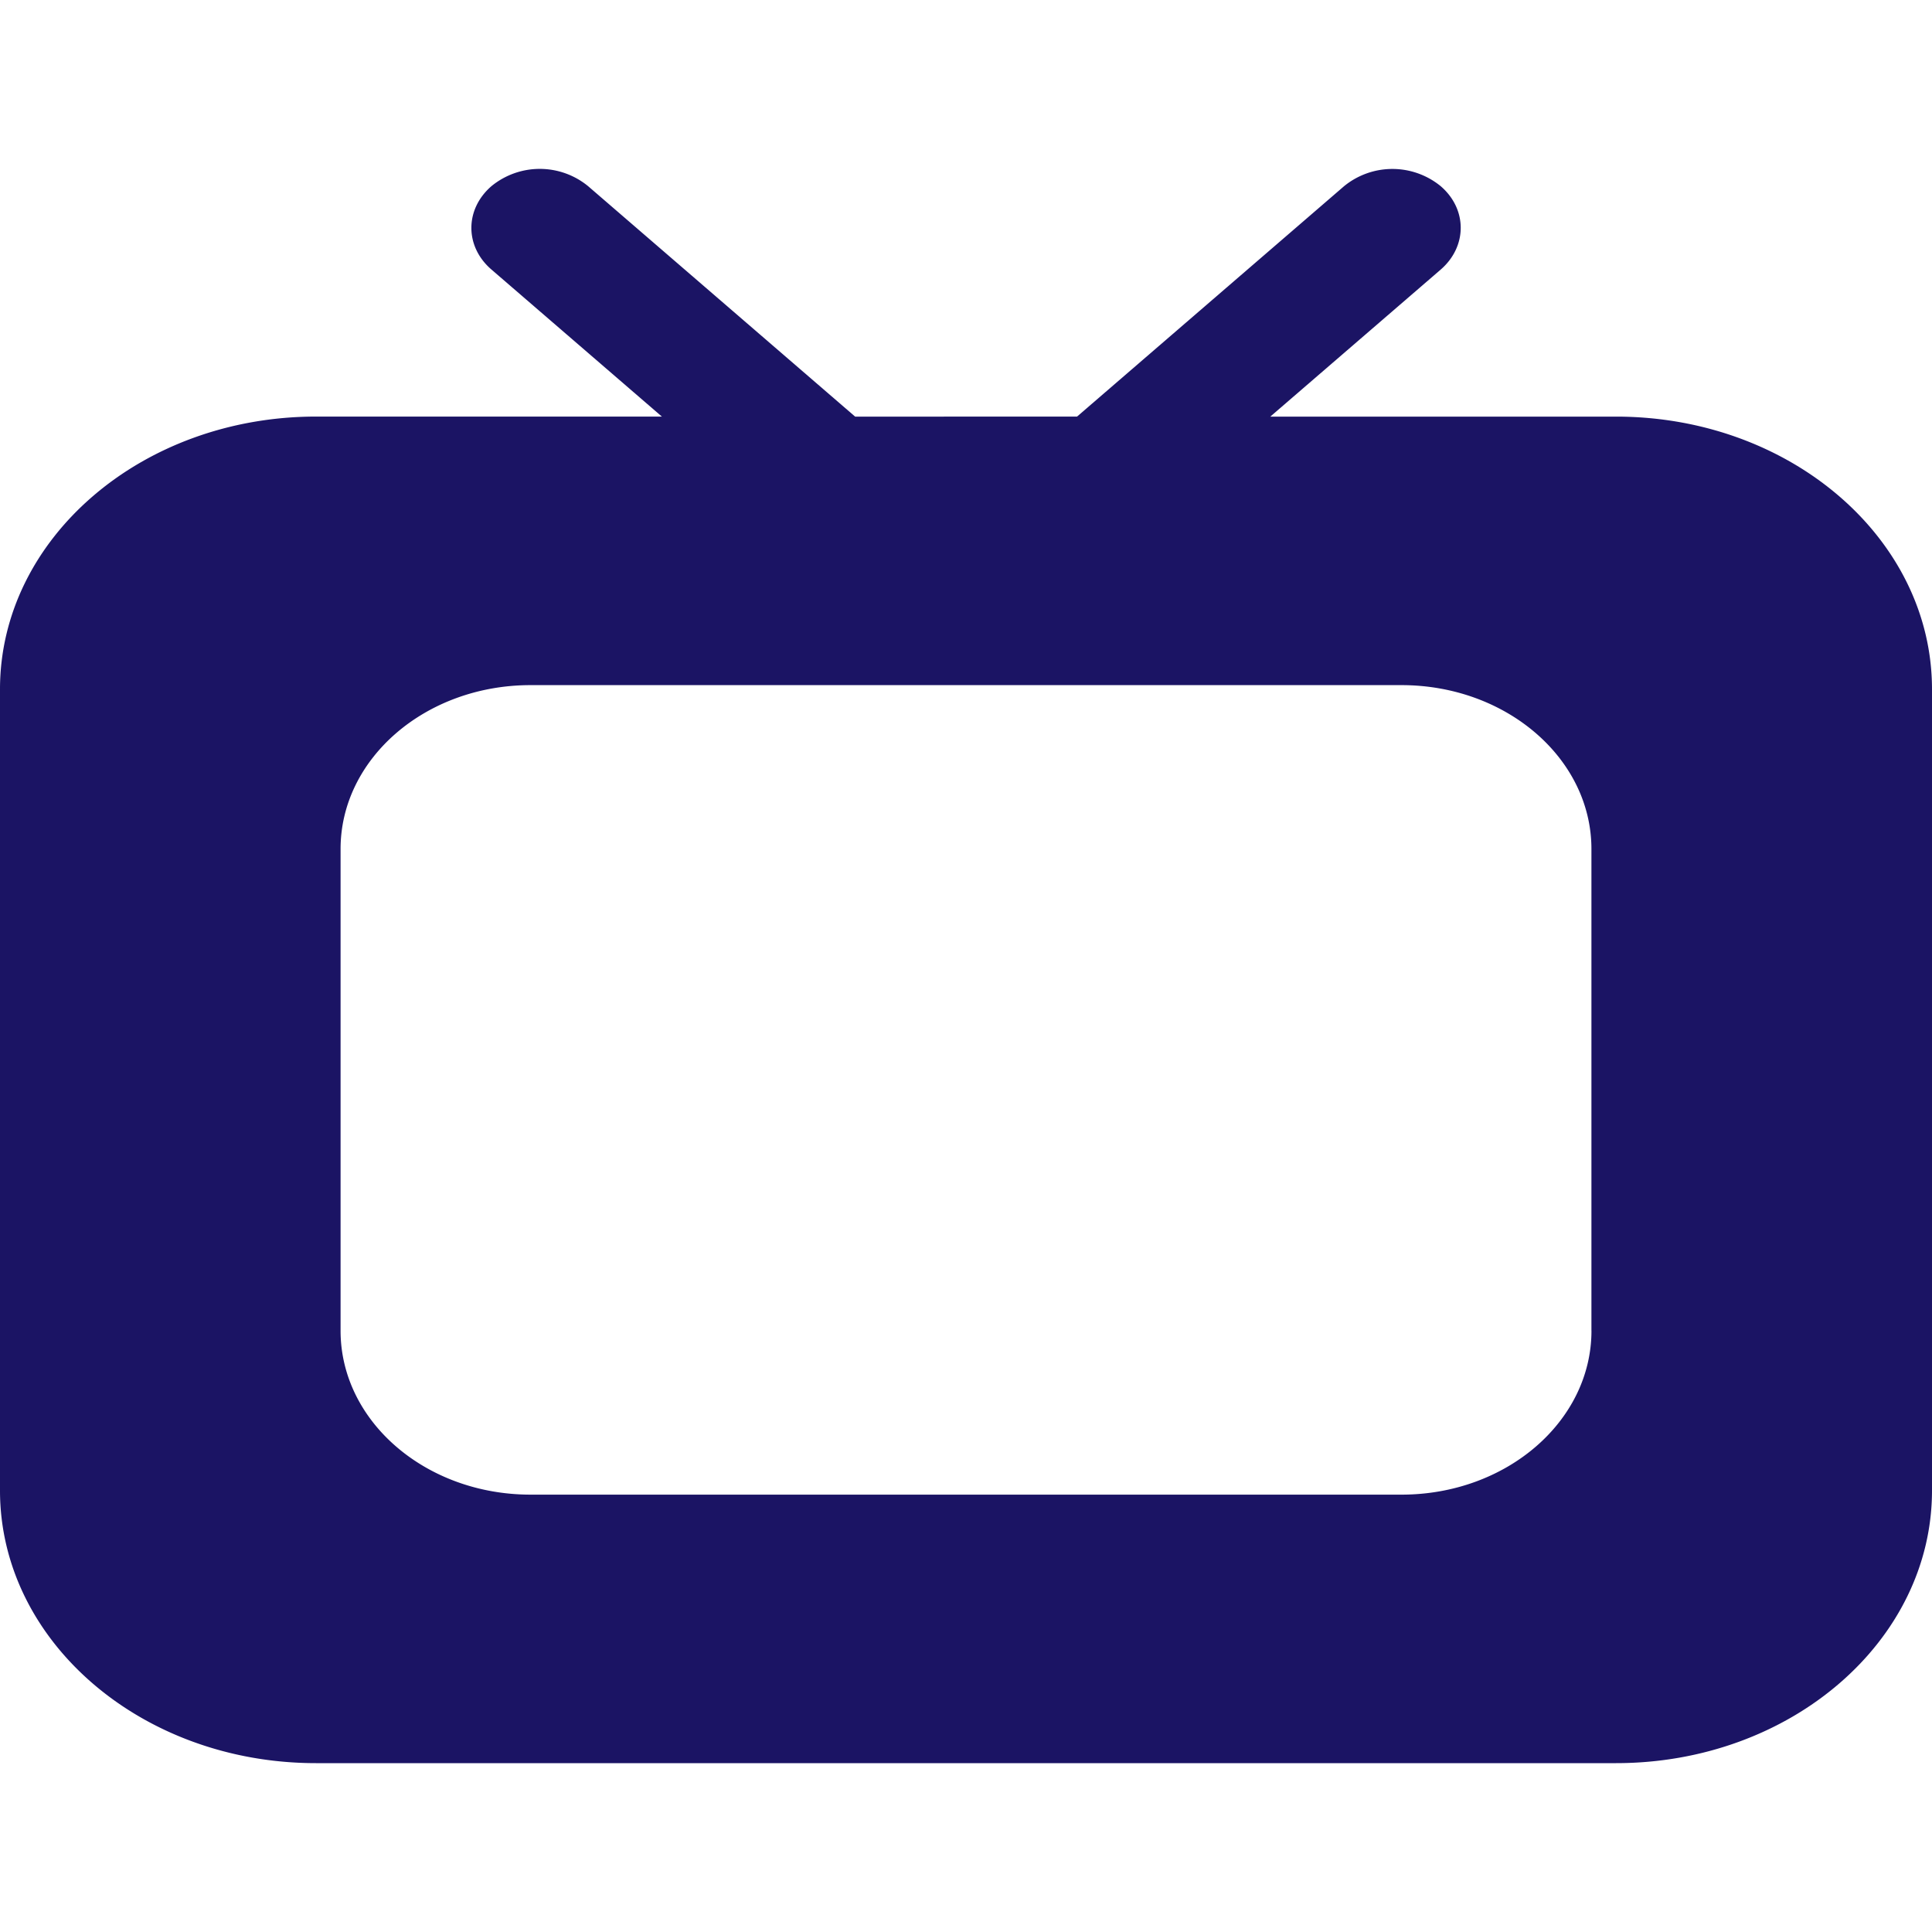
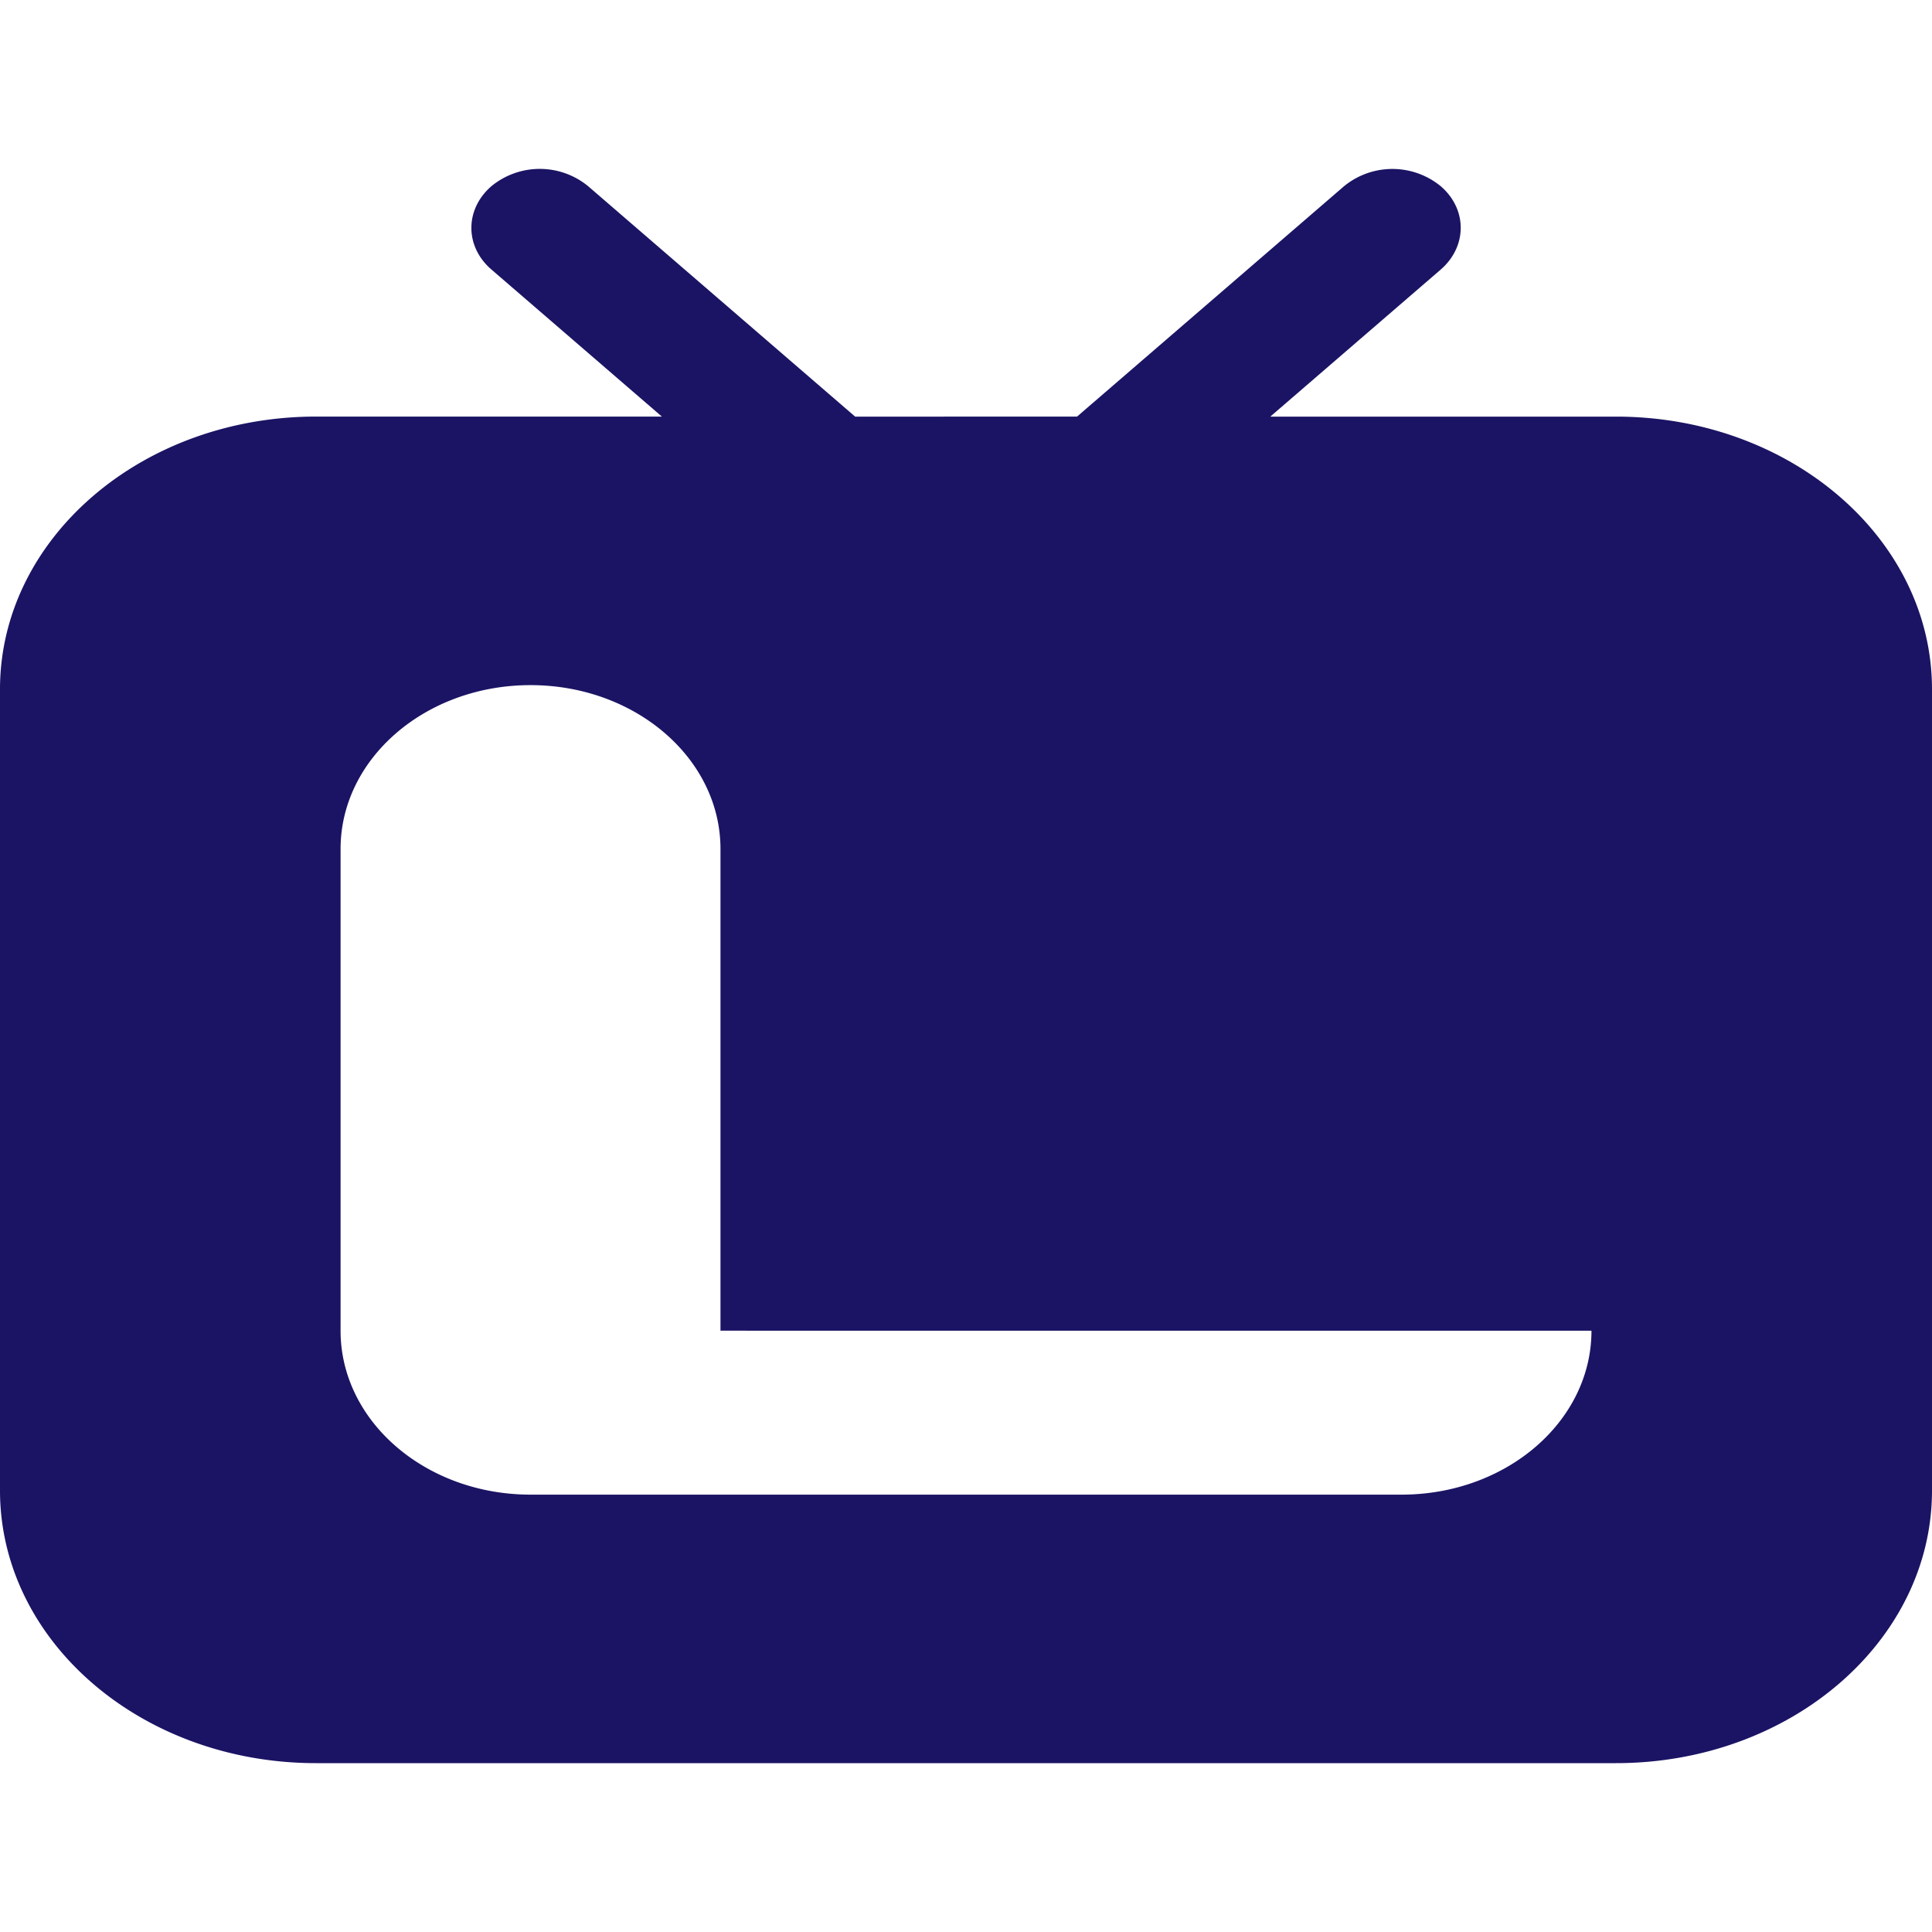
<svg xmlns="http://www.w3.org/2000/svg" id="レイヤー_1" data-name="レイヤー 1" viewBox="0 0 500 500">
  <defs>
    <style>.cls-1{fill:#1b1464;}</style>
  </defs>
  <title>アートボード 7 のコピー 15</title>
-   <path class="cls-1" d="M418.23,107.82H328.75l44.1-38.05c6.91-6,6.91-15.64,0-21.59a19.76,19.76,0,0,0-25,0l-69.12,59.64H221.31L152.19,48.17a19.74,19.74,0,0,0-25,0c-6.93,6-6.93,15.63,0,21.59l44.1,38.05H81.77C36.62,107.82,0,139.41,0,178.38V385.74c0,39,36.62,70.56,81.77,70.56H418.23c45.17,0,81.77-31.59,81.77-70.56V178.38C500,139.41,463.4,107.82,418.23,107.82Zm-6.36,236.57c0,23.42-22,42.42-49.16,42.42H137.3c-27.15,0-49.16-19-49.16-42.42V219.72c0-23.42,22-42.41,49.16-42.41H362.7c27.15,0,49.16,19,49.16,42.41V344.38Z" />
+   <path class="cls-1" d="M418.23,107.82H328.75l44.1-38.05c6.91-6,6.91-15.64,0-21.59a19.76,19.76,0,0,0-25,0l-69.12,59.64H221.31L152.19,48.17a19.74,19.74,0,0,0-25,0c-6.93,6-6.93,15.63,0,21.59l44.1,38.05H81.77C36.62,107.82,0,139.41,0,178.38V385.74c0,39,36.62,70.56,81.77,70.56H418.23c45.17,0,81.77-31.59,81.77-70.56V178.38C500,139.41,463.4,107.82,418.23,107.82Zm-6.36,236.57c0,23.42-22,42.42-49.16,42.42H137.3c-27.15,0-49.16-19-49.16-42.42V219.72c0-23.42,22-42.41,49.16-42.41c27.15,0,49.16,19,49.16,42.41V344.38Z" />
</svg>